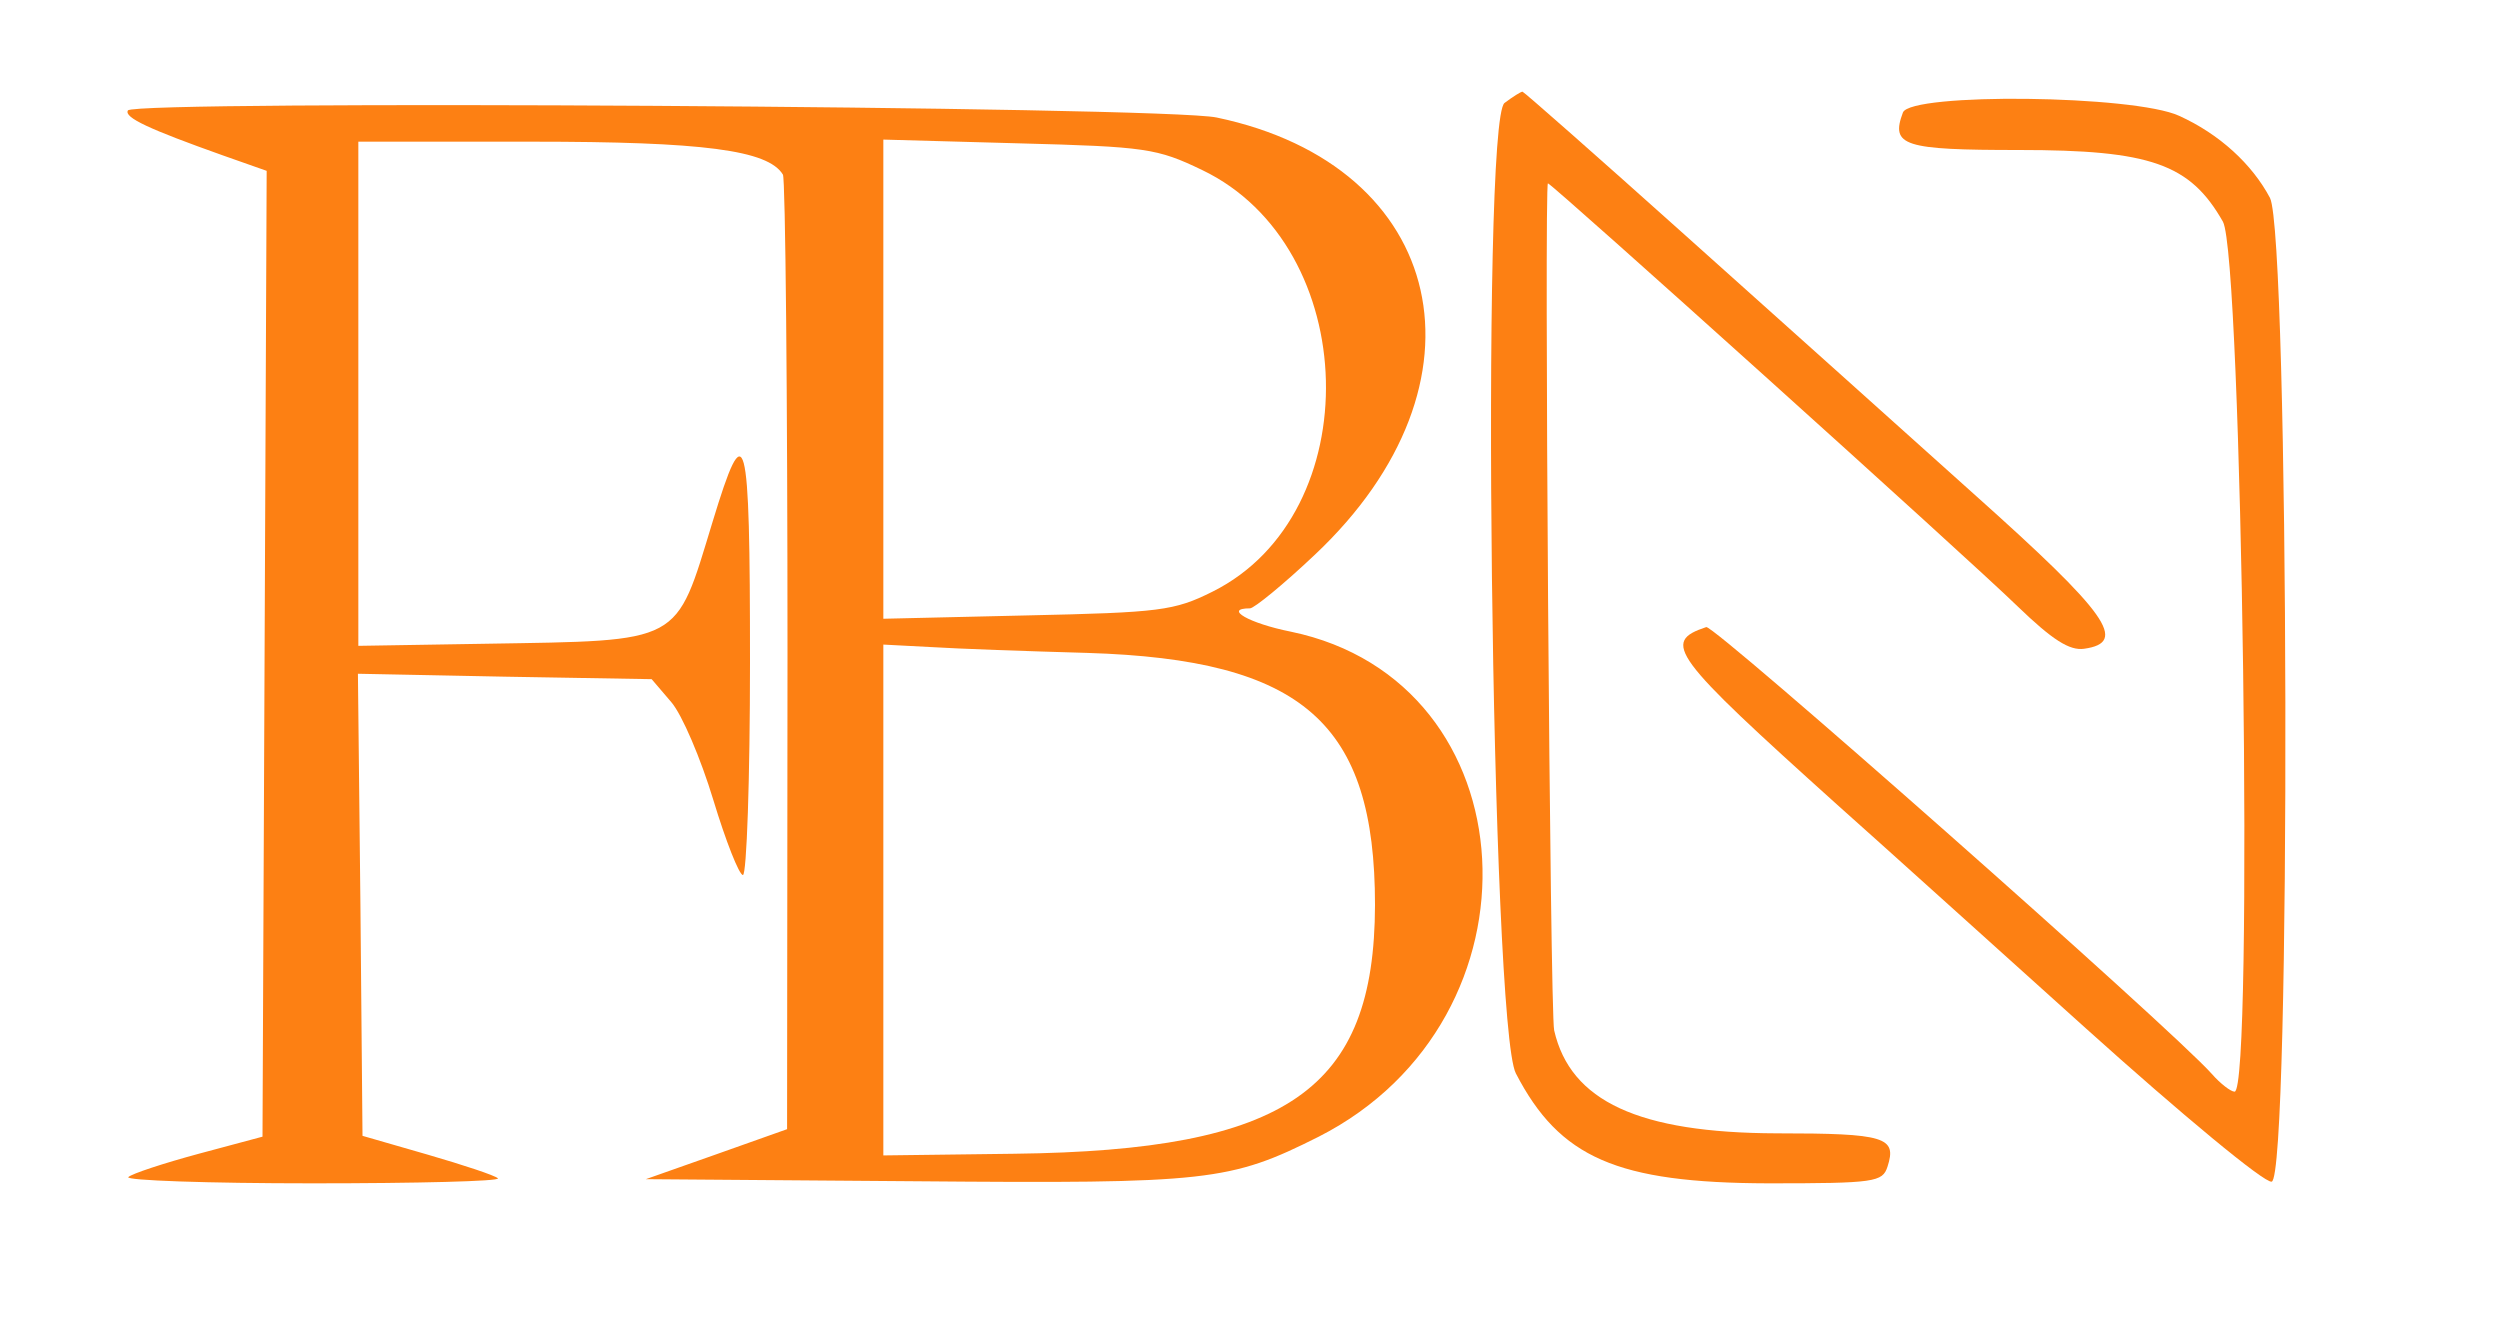
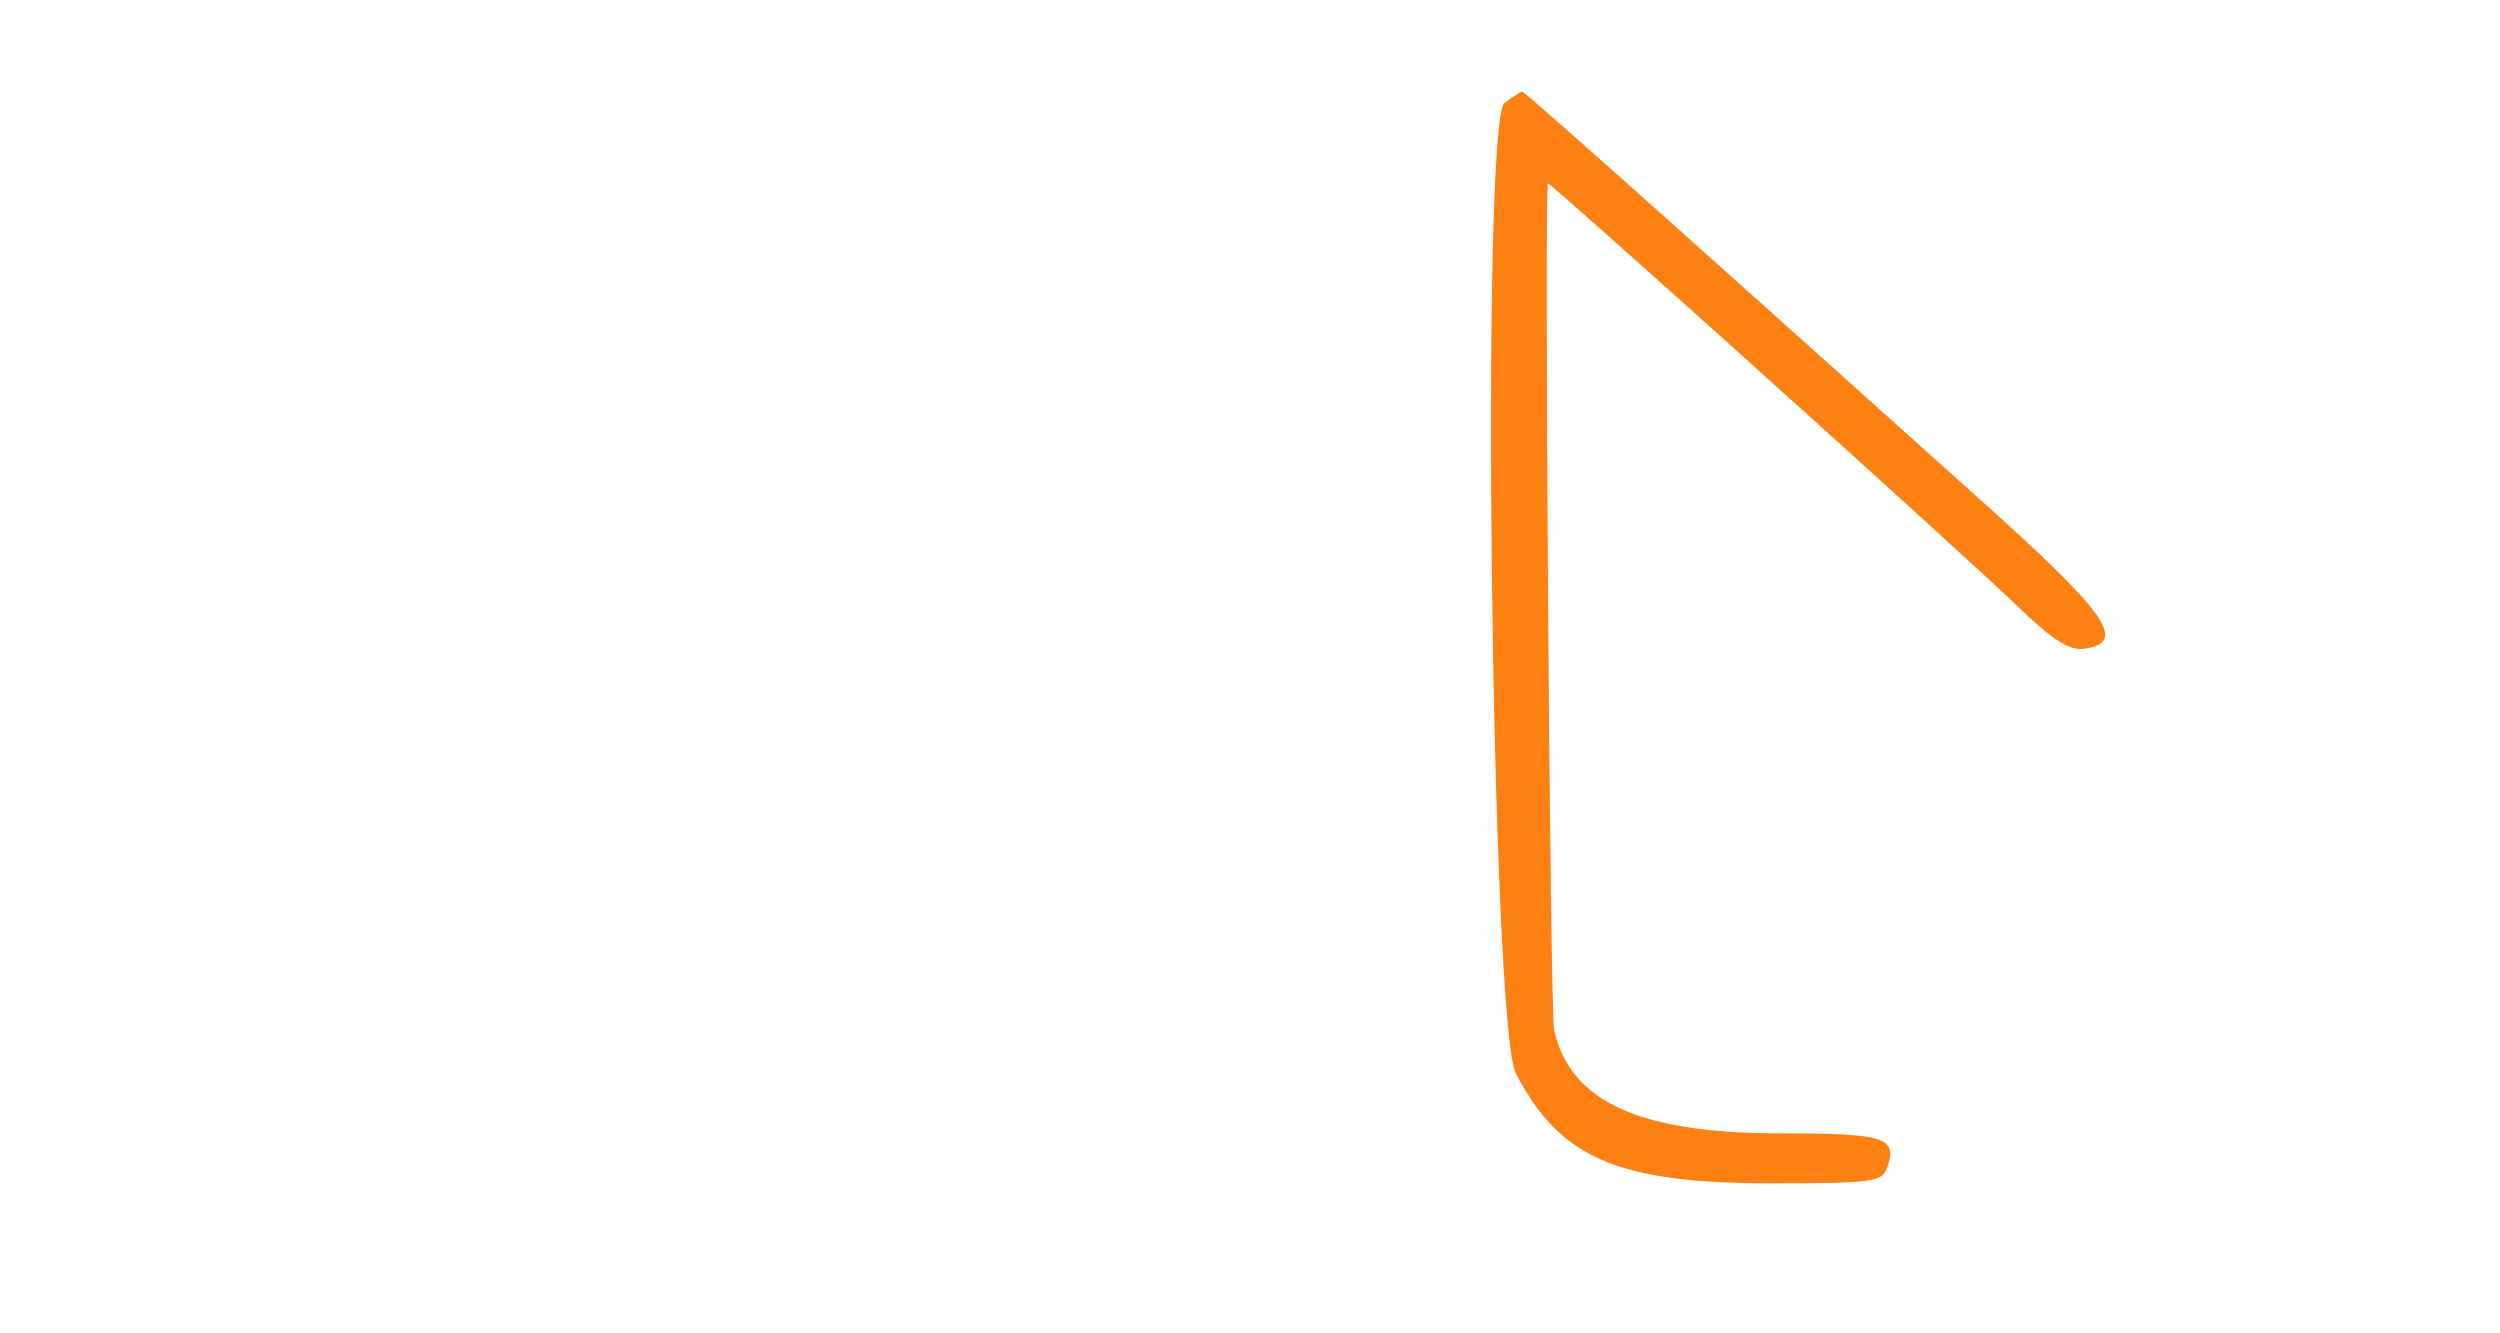
<svg xmlns="http://www.w3.org/2000/svg" version="1.0" width="300pt" height="160pt" viewBox="0 0 300 160" preserveAspectRatio="xMidYMid meet">
  <g transform="translate(0,160) scale(0.05,-0.05)" fill="#fd8013" stroke="none">
    <path d="M3611 2953 c-58 -42 -32 -2214 27 -2329 105 -203 243 -263 606 -264 256 0 274 3 286 40 23 71 -5 80 -266 80 -331 1 -495 77 -534 247 -10 43 -24 2033 -15 2033 9 0 1010 -901 1127 -1015 84 -81 125 -107 160 -102 106 15 57 84 -262 369 -170 153 -483 433 -695 623 -212 190 -388 345 -391 345 -4 0 -23 -12 -43 -27z" />
-     <path d="M307 2935 c-10 -17 51 -45 228 -108 l105 -37 -5 -1159 -5 -1159 -153 -41 c-85 -23 -161 -48 -169 -56 -8 -8 191 -15 442 -15 251 0 451 5 445 12 -7 7 -83 32 -169 57 l-156 45 -5 554 -6 555 352 -7 353 -6 47 -55 c26 -30 71 -136 101 -235 30 -99 62 -180 71 -180 9 0 17 230 17 510 0 563 -10 600 -90 337 -90 -295 -69 -284 -545 -292 l-305 -5 0 605 0 605 417 0 c410 0 566 -20 602 -79 6 -9 11 -529 11 -1154 l-1 -1137 -169 -60 -170 -60 649 -5 c702 -6 753 0 966 107 556 283 512 1092 -67 1212 -100 20 -163 56 -98 56 10 0 81 58 156 129 436 411 318 933 -236 1049 -127 27 -2598 42 -2613 17z m2578 -143 c384 -184 400 -825 25 -1012 -92 -46 -126 -50 -445 -57 l-345 -8 0 575 0 575 325 -9 c305 -8 332 -12 440 -64z m-275 -1159 c517 -16 690 -168 690 -605 -1 -444 -210 -589 -865 -597 l-315 -4 0 613 0 613 115 -6 c63 -4 232 -10 375 -14z" />
-     <path d="M4567 2930 c-30 -80 1 -90 279 -90 315 0 410 -33 489 -172 46 -82 74 -2088 28 -2088 -9 0 -34 19 -55 43 -98 110 -1194 1078 -1213 1072 -108 -36 -84 -68 315 -427 99 -88 367 -330 596 -536 229 -206 429 -372 446 -368 47 9 42 2270 -4 2361 -43 81 -121 153 -218 197 -108 50 -644 56 -663 8z" />
  </g>
</svg>